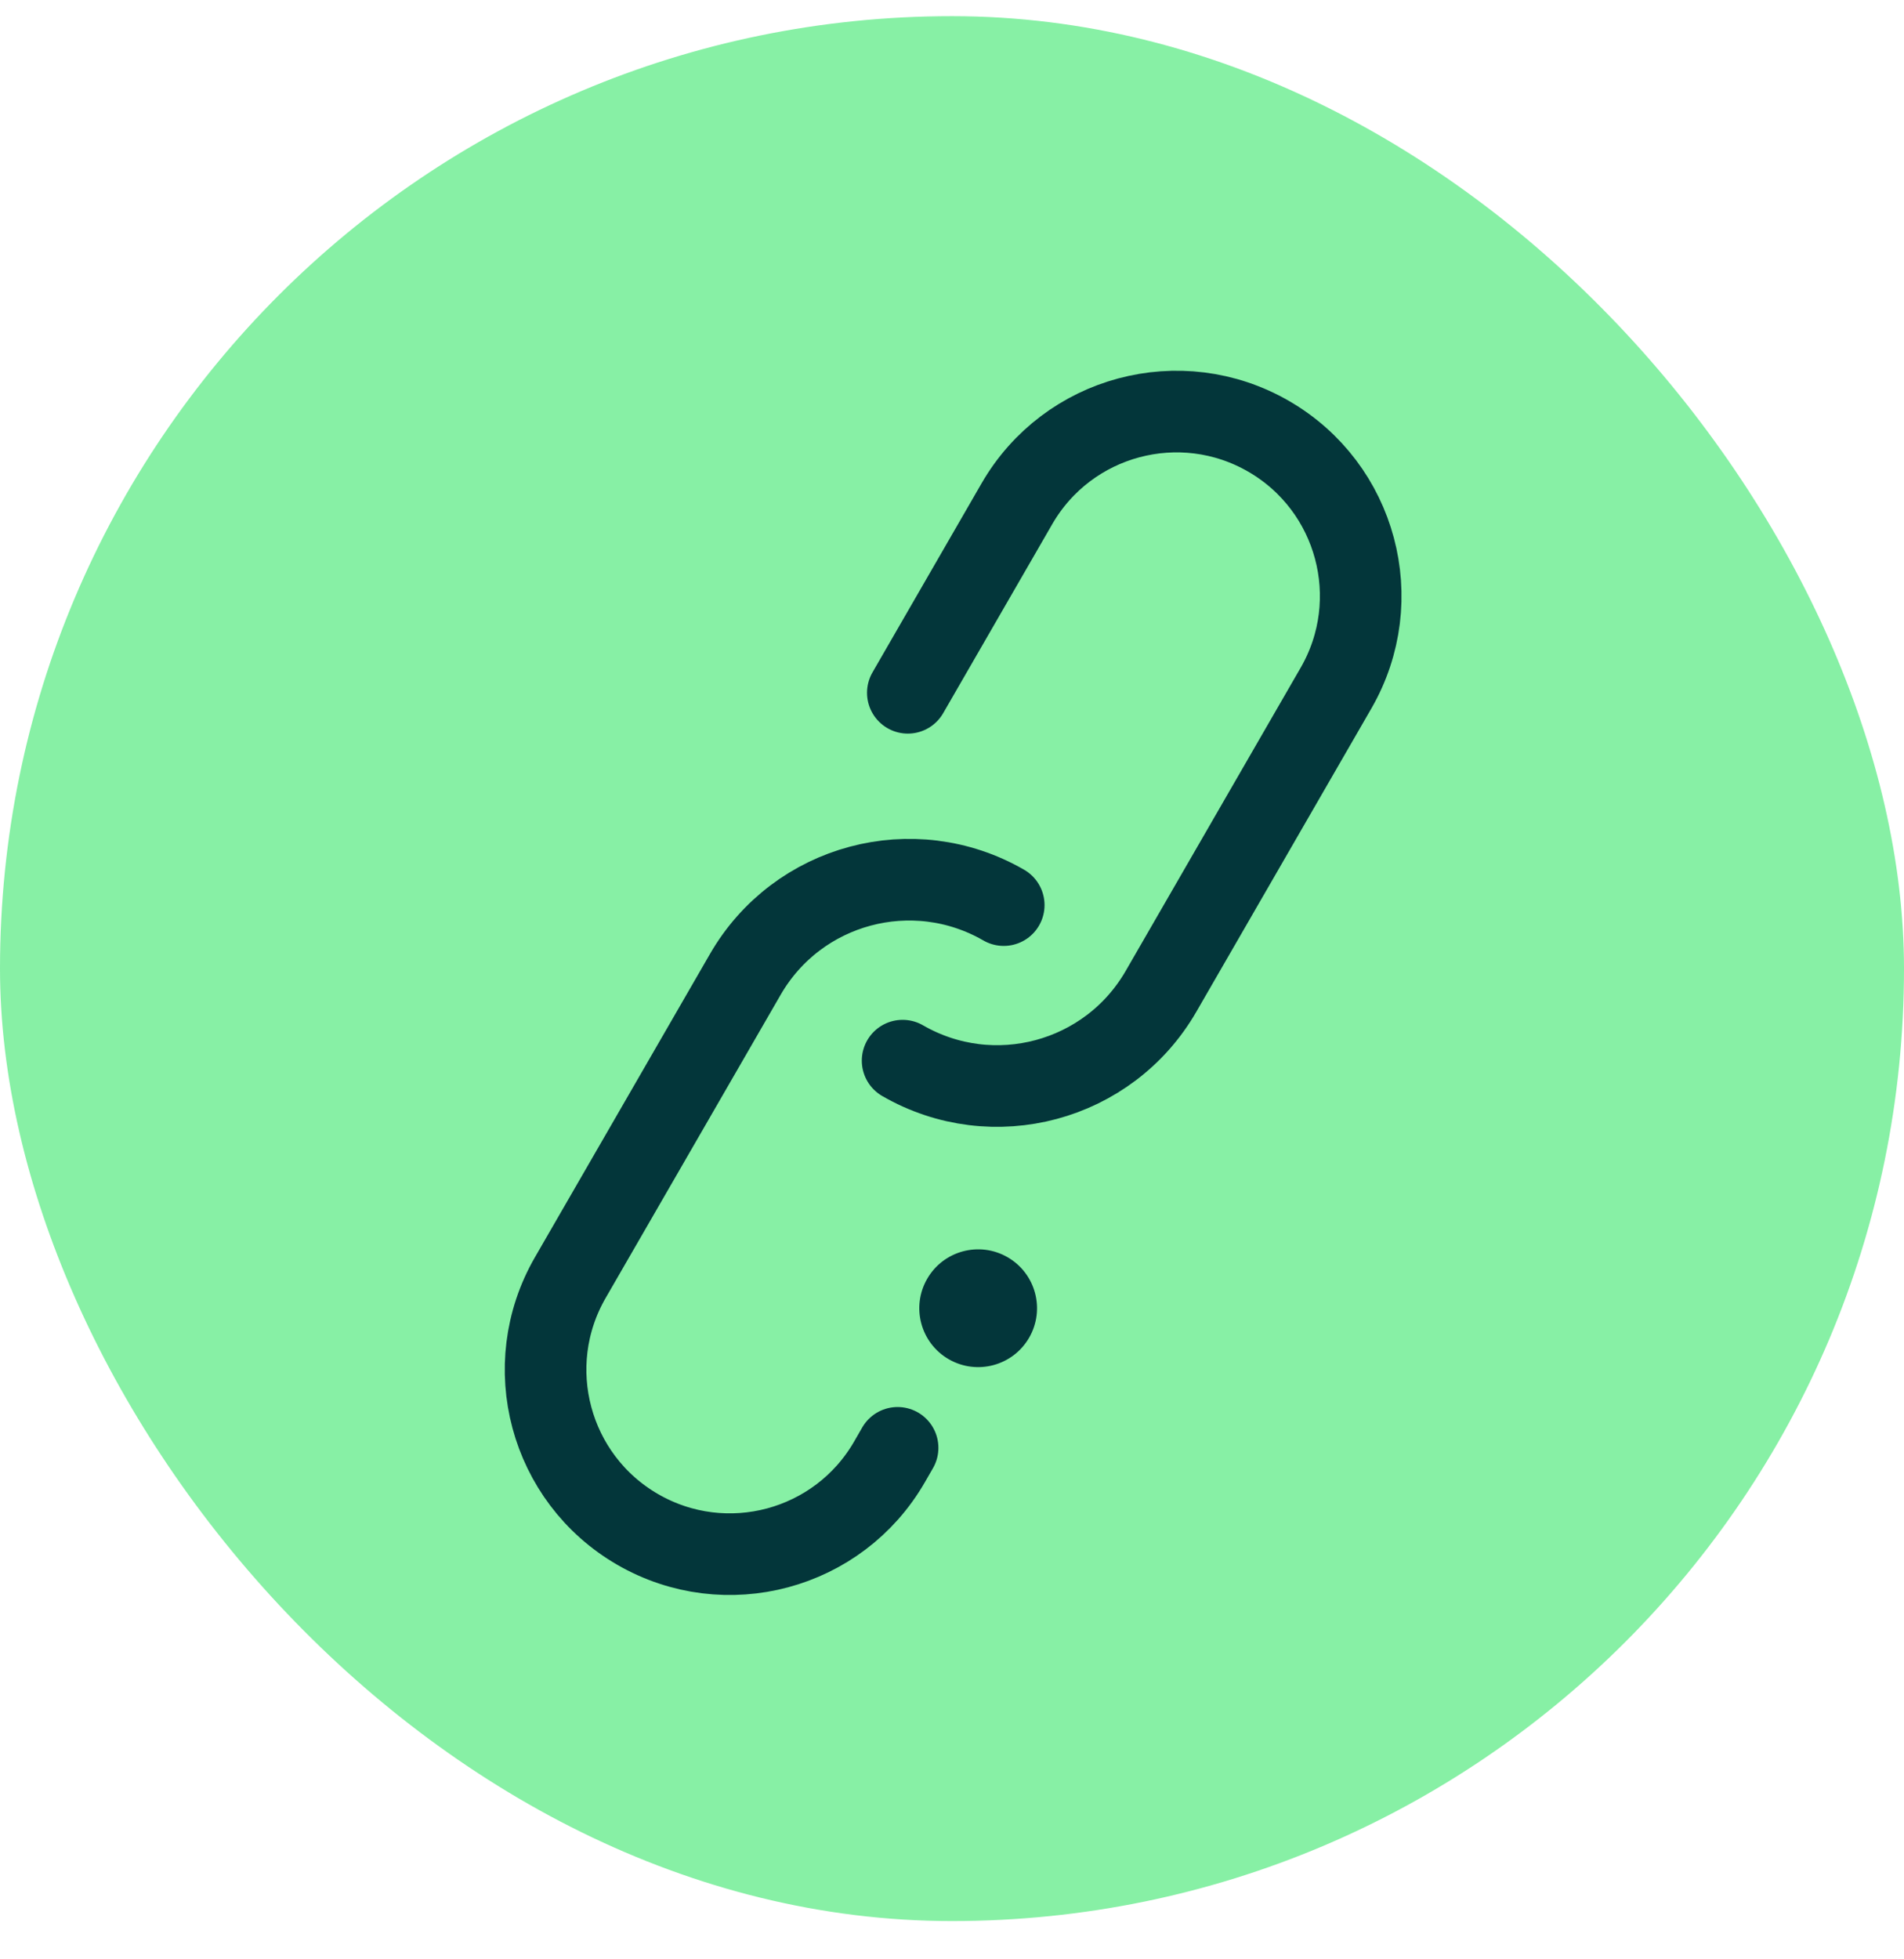
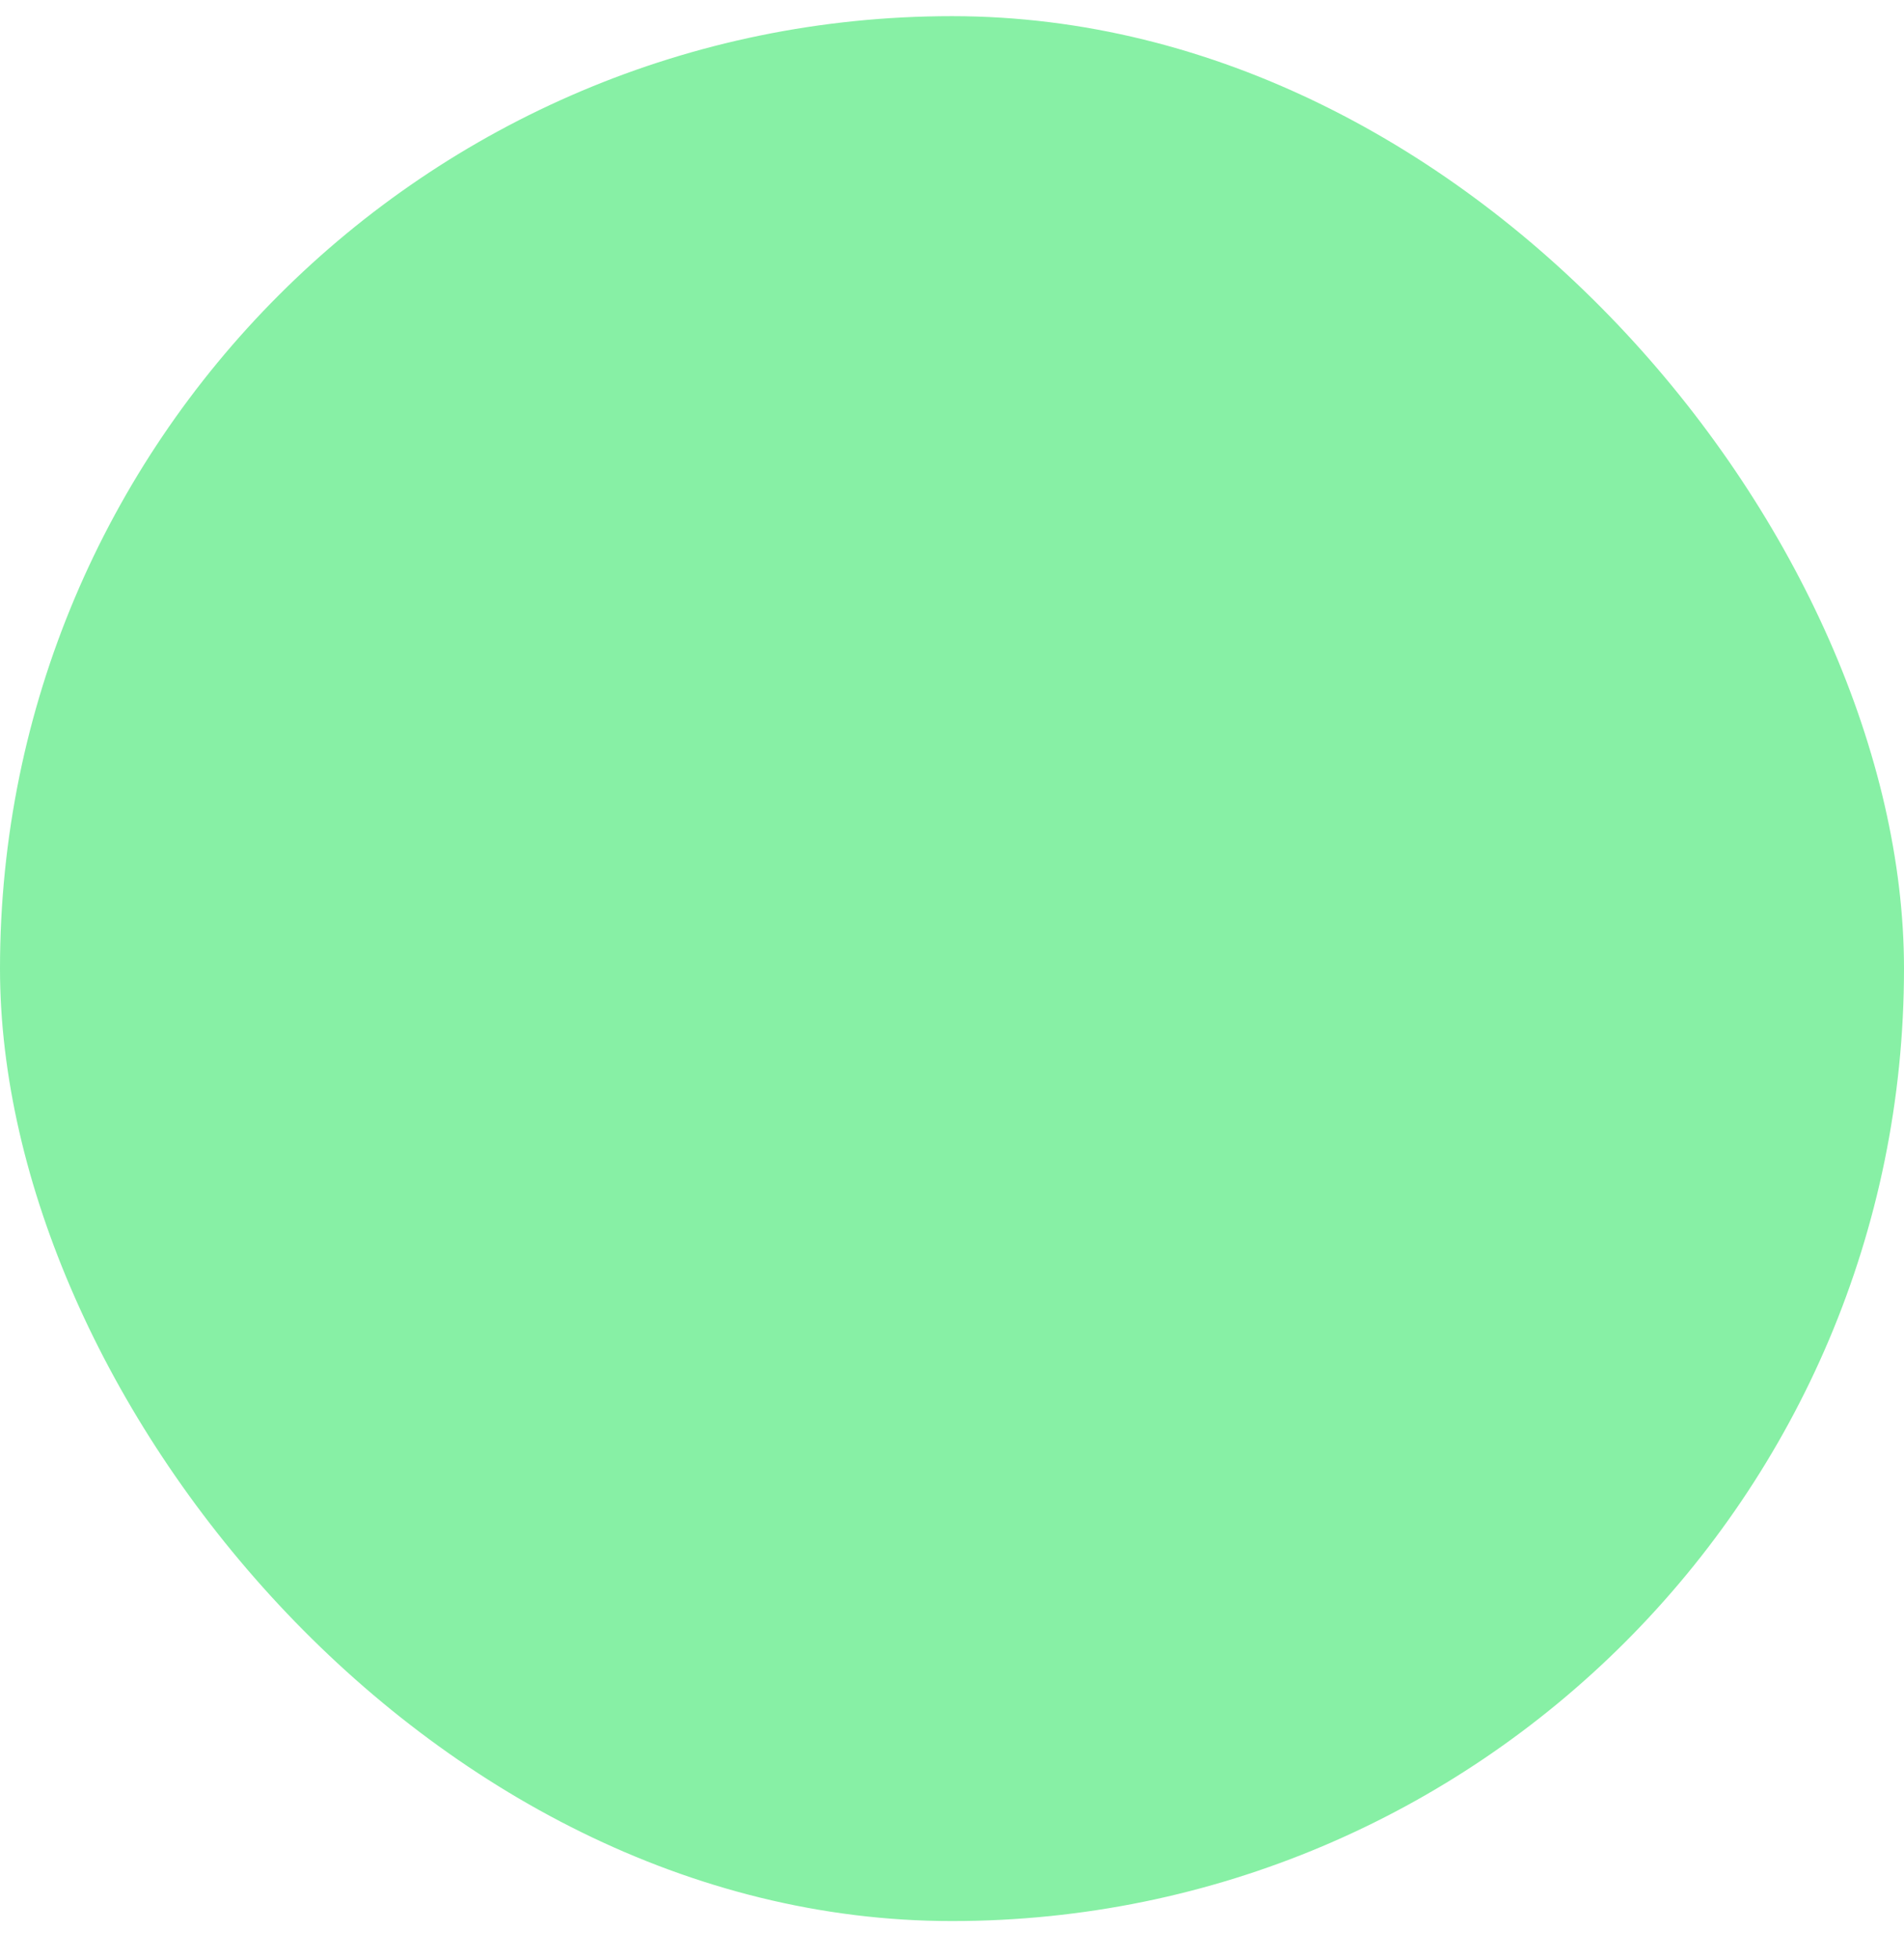
<svg xmlns="http://www.w3.org/2000/svg" width="35" height="36" viewBox="0 0 35 36" fill="none">
  <rect y="0.297" width="35" height="35" rx="17.5" fill="#87F0A5" />
-   <path d="M16.688 12.729L18.693 9.256C19.628 7.636 21.7 7.081 23.319 8.016V8.016C24.939 8.951 25.494 11.023 24.559 12.643L21.342 18.215C20.382 19.878 18.255 20.448 16.592 19.488V19.488" stroke="#03363A" stroke-width="1.5" stroke-linecap="round" />
-   <path d="M16.5 26.602L16.35 26.862C15.415 28.482 13.343 29.037 11.723 28.102V28.102C10.103 27.166 9.548 25.095 10.483 23.475L13.701 17.902C14.661 16.239 16.787 15.67 18.451 16.63V16.63" stroke="#03363A" stroke-width="1.5" stroke-linecap="round" />
-   <circle cx="17.981" cy="24.037" r="1.082" transform="rotate(30 17.981 24.037)" fill="#03363A" />
</svg>